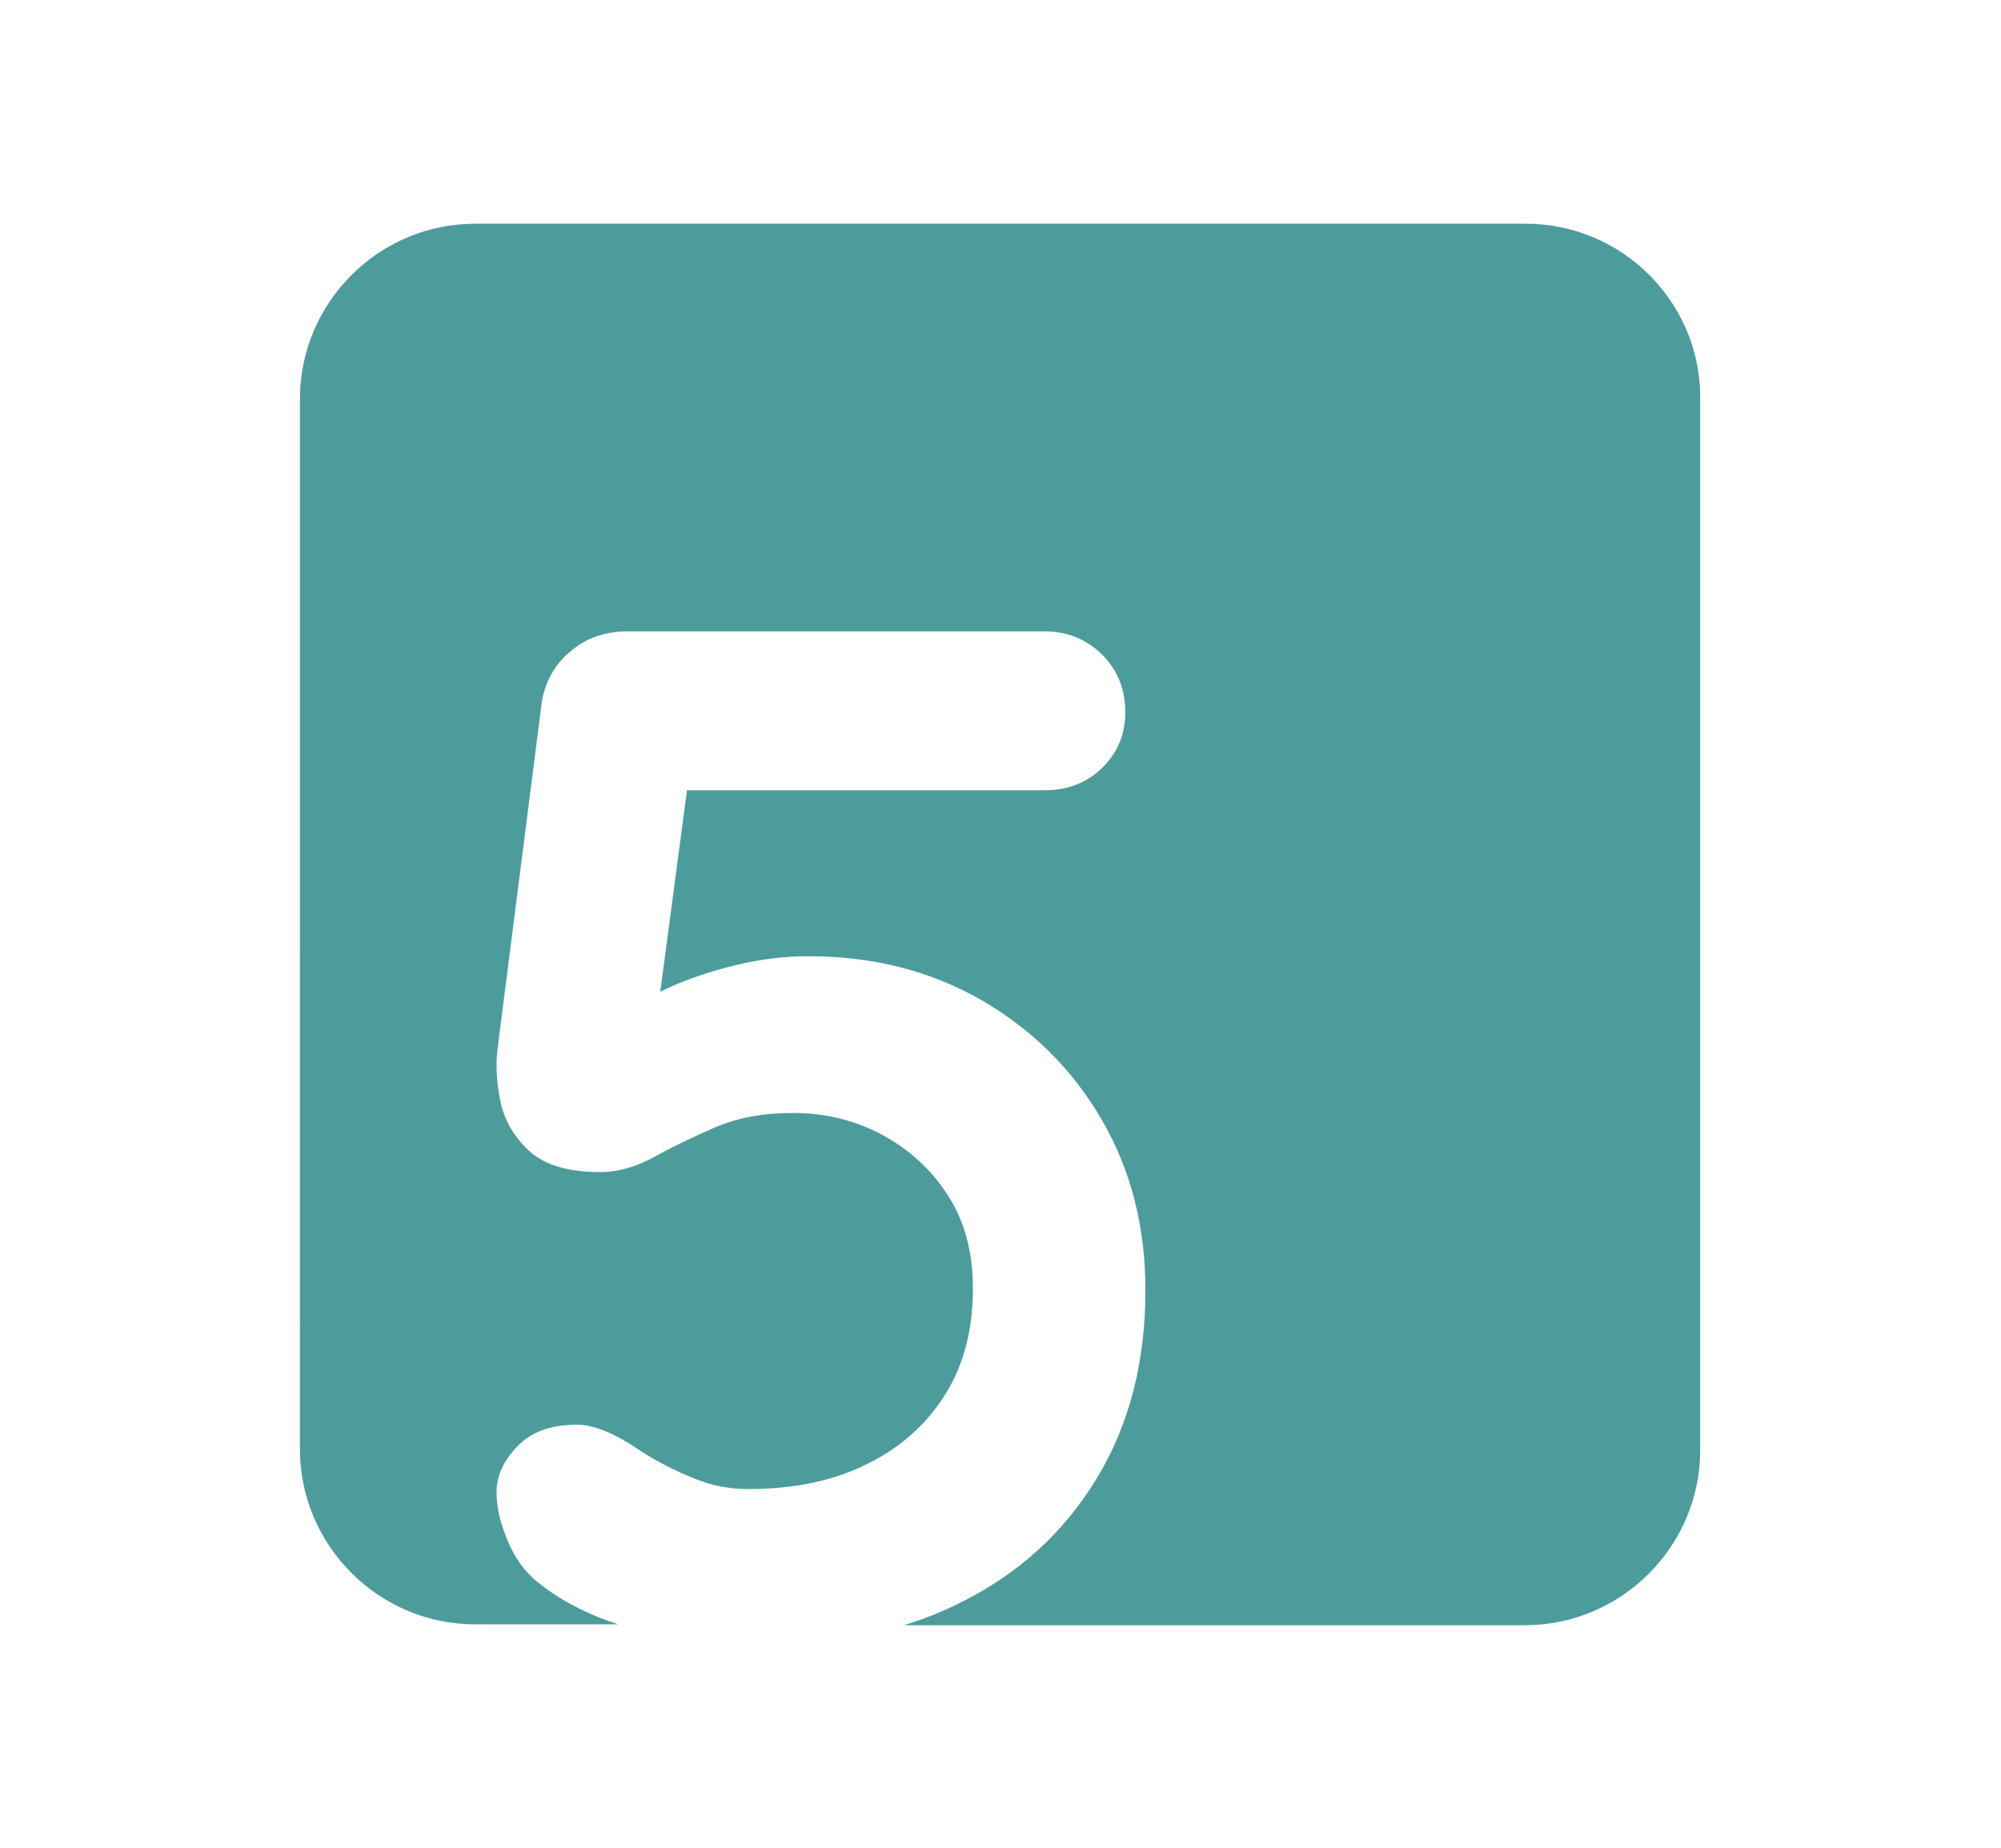
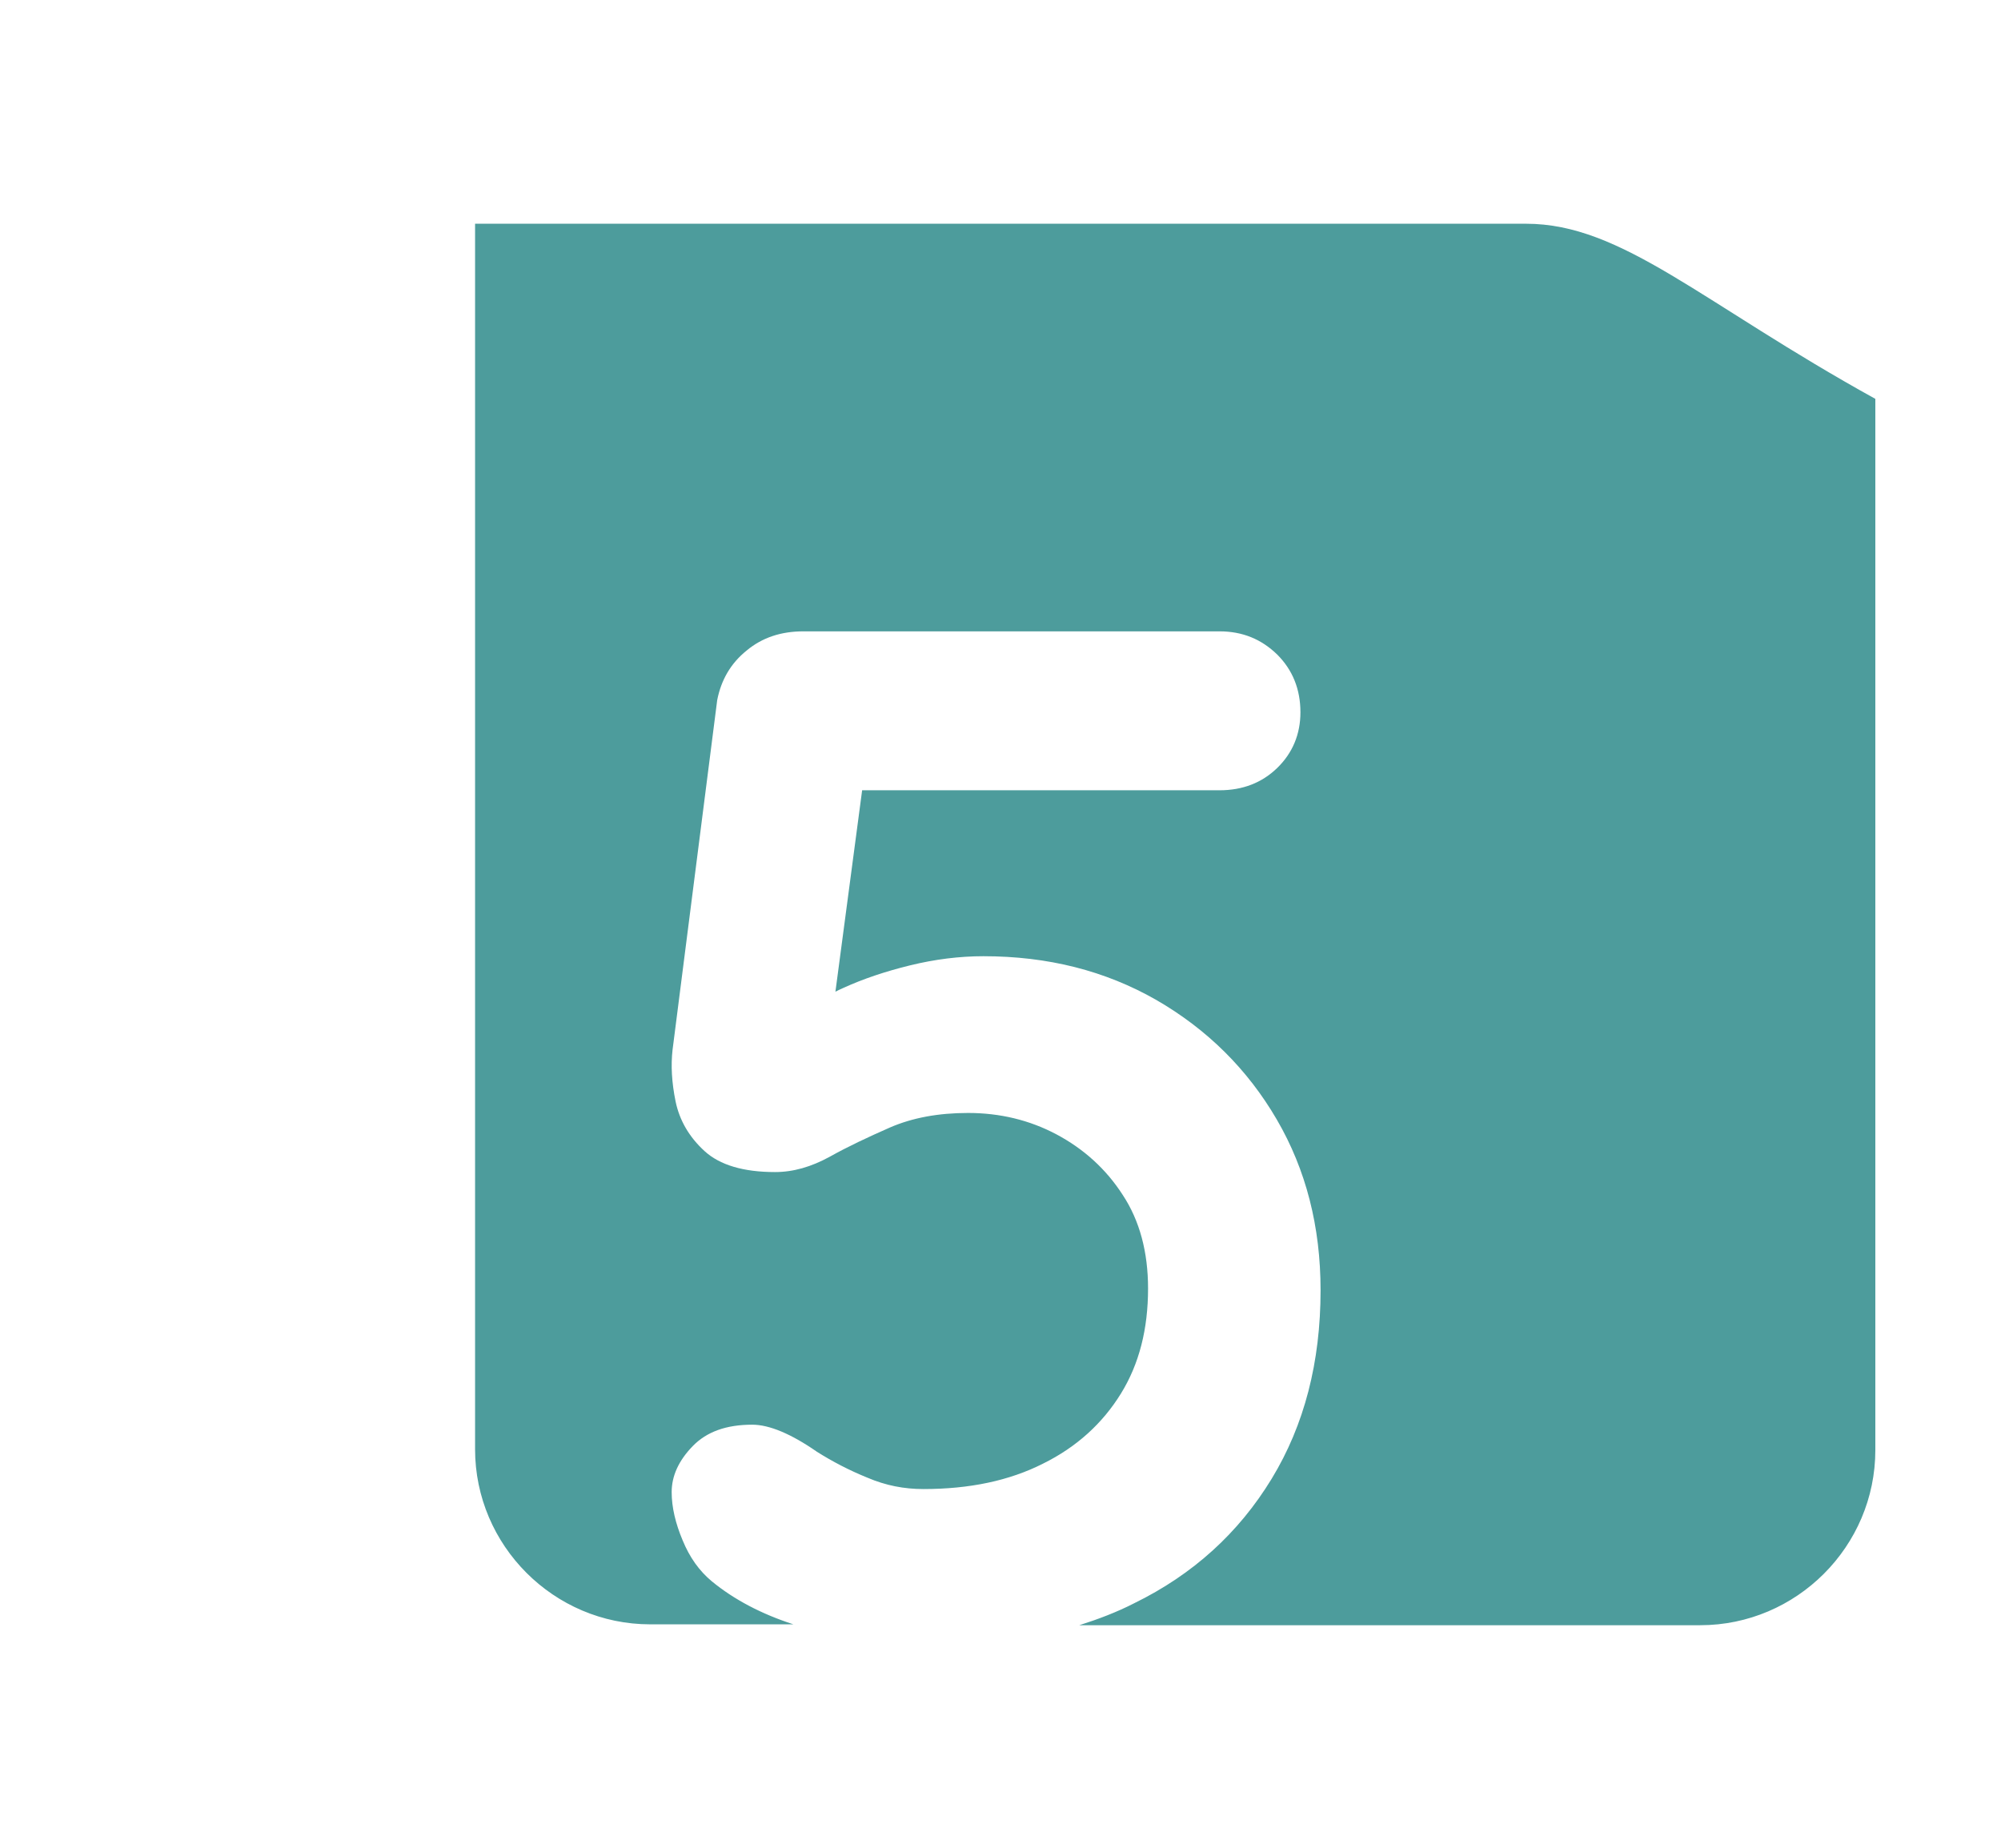
<svg xmlns="http://www.w3.org/2000/svg" version="1.1" id="Ebene_1" x="0px" y="0px" viewBox="0 0 457 422.1" style="enable-background:new 0 0 457 422.1;" xml:space="preserve">
  <style type="text/css">
	.st0{fill:#4D9C9C;}
	.st1{fill:#FFFFFF;}
</style>
-   <path class="st0" d="M348.5,51.1H108.5c-22,0-40,18-40,40V331c0,22,18,40,40,40h32.7c-7.4-2.4-13.6-5.7-18.6-9.8  c-2.9-2.4-5.1-5.5-6.7-9.4c-1.6-3.8-2.5-7.5-2.5-11c0-3.7,1.6-7.2,4.8-10.5c3.2-3.3,7.7-4.9,13.6-4.9c3.9,0,8.9,2.1,14.8,6.2  c3.5,2.2,7.3,4.2,11.5,5.9c4.2,1.8,8.4,2.6,12.8,2.6c10.5,0,19.6-1.9,27.3-5.8c7.7-3.8,13.6-9.2,17.8-16c4.2-6.8,6.2-14.8,6.2-24  c0-8.3-1.9-15.5-5.8-21.4c-3.8-5.9-8.9-10.5-15.1-13.8c-6.2-3.3-13-4.9-20.2-4.9c-6.8,0-12.7,1.1-17.8,3.3c-5,2.2-9.7,4.4-13.8,6.7  c-4.2,2.3-8.3,3.5-12.5,3.5c-7.2,0-12.6-1.6-16.1-4.8c-3.5-3.2-5.7-7-6.6-11.3c-0.9-4.4-1.1-8.3-0.7-11.8l10.2-79.9  c0.9-4.6,3.1-8.4,6.7-11.3c3.6-3,7.9-4.4,13-4.4h95c5.3,0,9.6,1.8,13.2,5.3c3.5,3.5,5.3,7.9,5.3,13.2c0,5-1.8,9.3-5.3,12.7  c-3.5,3.4-7.9,5.1-13.2,5.1h-81.6l-6.1,46c0.6-0.3,1.2-0.6,1.9-0.9c4.4-2,9.4-3.7,15.1-5.1c5.7-1.4,11.3-2.1,16.8-2.1  c14.7,0,27.8,3.3,39.5,10c11.6,6.7,20.8,15.8,27.5,27.3c6.7,11.5,10,24.5,10,39c0,16.4-3.7,30.8-11.2,43.1  c-7.5,12.3-17.9,21.8-31.4,28.4c-3.9,2-8.1,3.6-12.5,5h141.8c22,0,40-18,40-40V91.1C388.5,69.1,370.5,51.1,348.5,51.1z" />
+   <path class="st0" d="M348.5,51.1H108.5V331c0,22,18,40,40,40h32.7c-7.4-2.4-13.6-5.7-18.6-9.8  c-2.9-2.4-5.1-5.5-6.7-9.4c-1.6-3.8-2.5-7.5-2.5-11c0-3.7,1.6-7.2,4.8-10.5c3.2-3.3,7.7-4.9,13.6-4.9c3.9,0,8.9,2.1,14.8,6.2  c3.5,2.2,7.3,4.2,11.5,5.9c4.2,1.8,8.4,2.6,12.8,2.6c10.5,0,19.6-1.9,27.3-5.8c7.7-3.8,13.6-9.2,17.8-16c4.2-6.8,6.2-14.8,6.2-24  c0-8.3-1.9-15.5-5.8-21.4c-3.8-5.9-8.9-10.5-15.1-13.8c-6.2-3.3-13-4.9-20.2-4.9c-6.8,0-12.7,1.1-17.8,3.3c-5,2.2-9.7,4.4-13.8,6.7  c-4.2,2.3-8.3,3.5-12.5,3.5c-7.2,0-12.6-1.6-16.1-4.8c-3.5-3.2-5.7-7-6.6-11.3c-0.9-4.4-1.1-8.3-0.7-11.8l10.2-79.9  c0.9-4.6,3.1-8.4,6.7-11.3c3.6-3,7.9-4.4,13-4.4h95c5.3,0,9.6,1.8,13.2,5.3c3.5,3.5,5.3,7.9,5.3,13.2c0,5-1.8,9.3-5.3,12.7  c-3.5,3.4-7.9,5.1-13.2,5.1h-81.6l-6.1,46c0.6-0.3,1.2-0.6,1.9-0.9c4.4-2,9.4-3.7,15.1-5.1c5.7-1.4,11.3-2.1,16.8-2.1  c14.7,0,27.8,3.3,39.5,10c11.6,6.7,20.8,15.8,27.5,27.3c6.7,11.5,10,24.5,10,39c0,16.4-3.7,30.8-11.2,43.1  c-7.5,12.3-17.9,21.8-31.4,28.4c-3.9,2-8.1,3.6-12.5,5h141.8c22,0,40-18,40-40V91.1C388.5,69.1,370.5,51.1,348.5,51.1z" />
</svg>